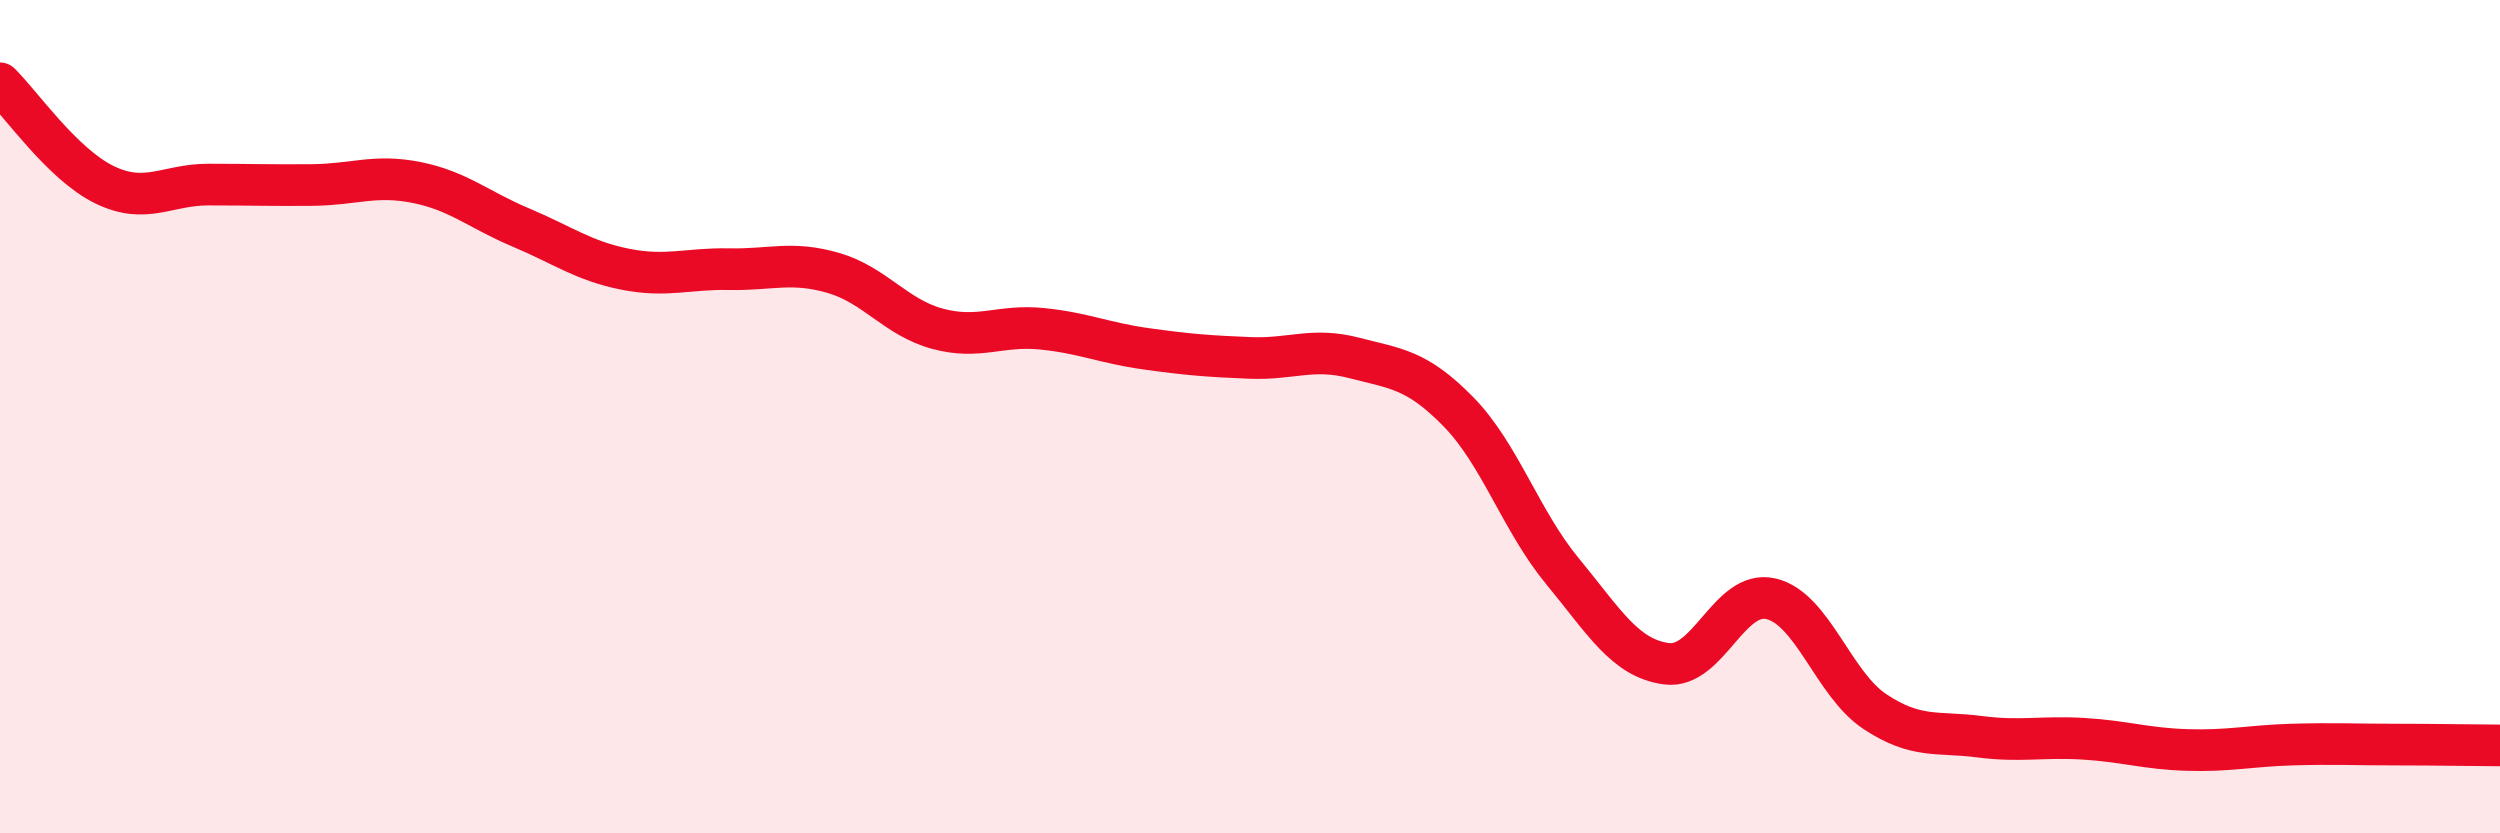
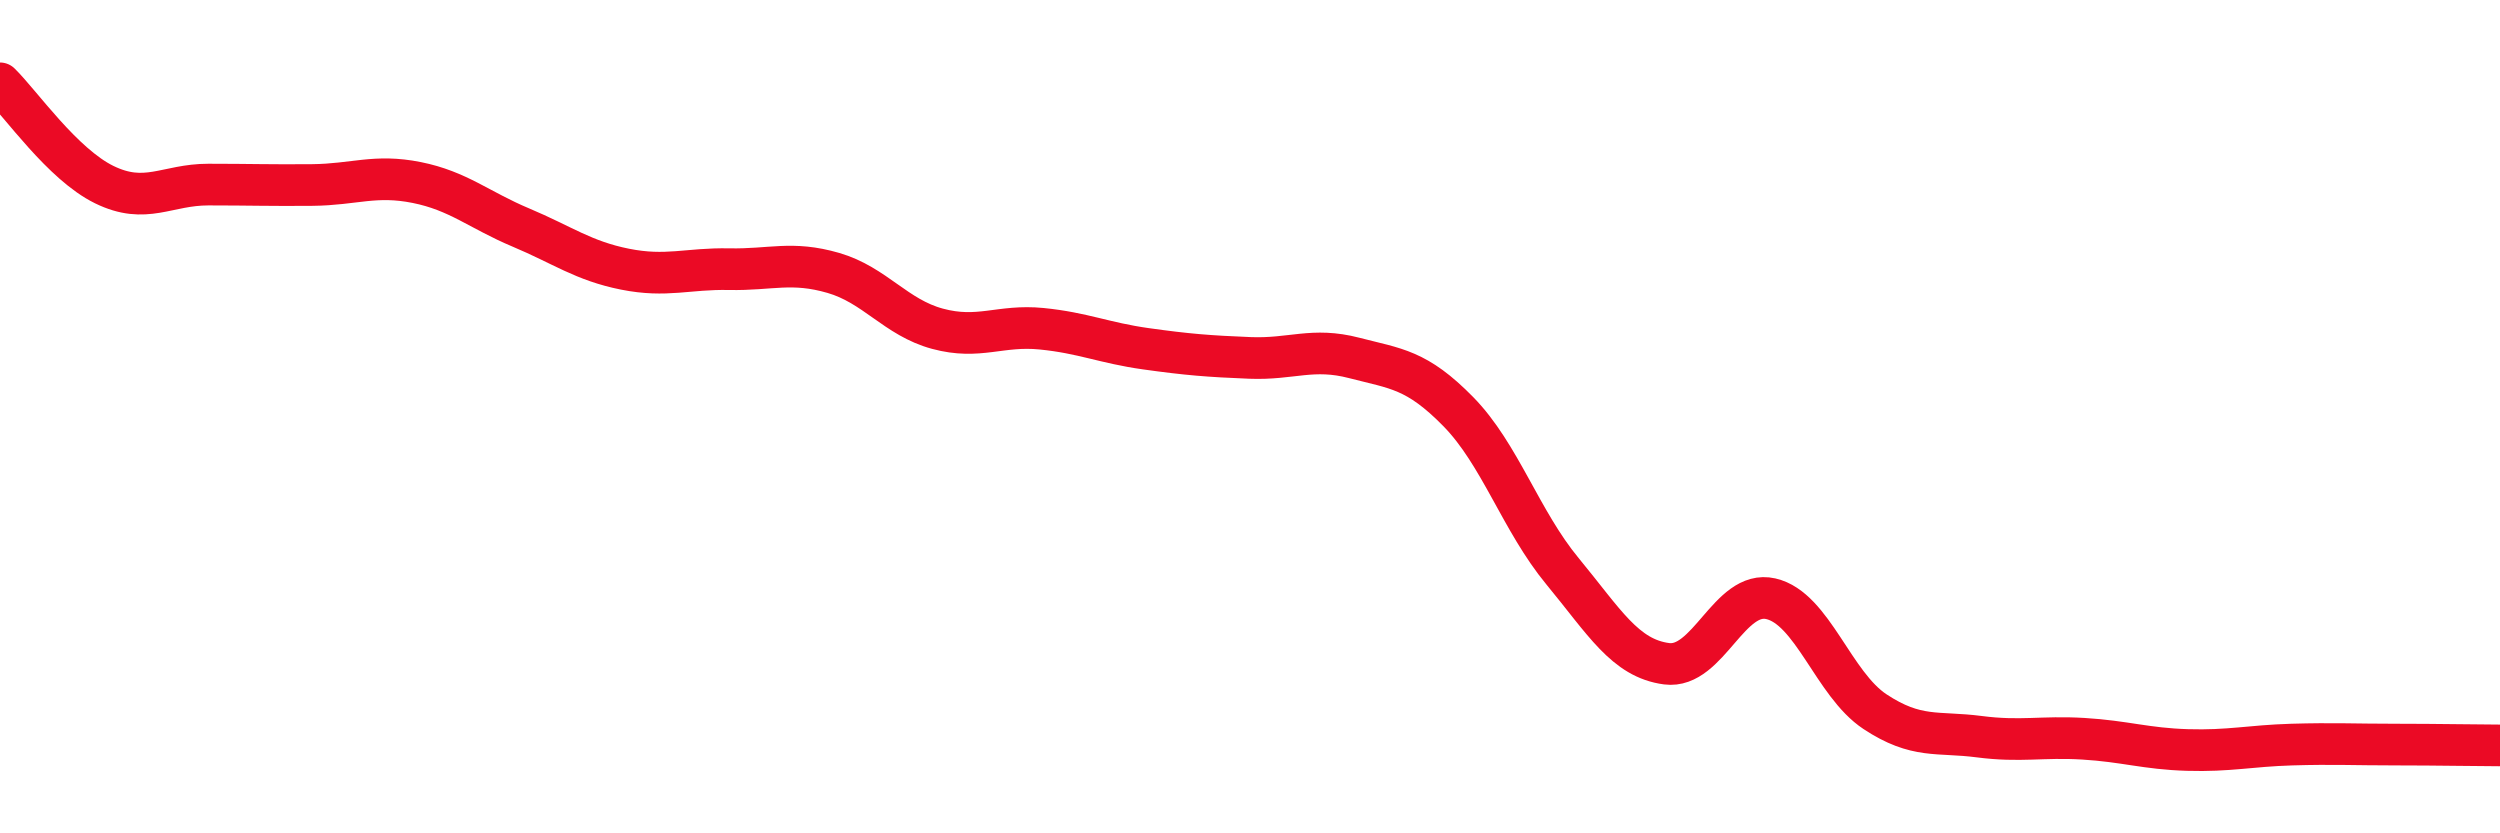
<svg xmlns="http://www.w3.org/2000/svg" width="60" height="20" viewBox="0 0 60 20">
-   <path d="M 0,2 C 0.5,2.49 1.5,3.94 2.5,4.43 C 3.5,4.92 4,4.43 5,4.43 C 6,4.43 6.5,4.45 7.5,4.44 C 8.5,4.43 9,4.18 10,4.38 C 11,4.58 11.5,5.04 12.5,5.46 C 13.5,5.88 14,6.26 15,6.46 C 16,6.66 16.5,6.44 17.5,6.46 C 18.5,6.48 19,6.26 20,6.55 C 21,6.84 21.5,7.62 22.5,7.89 C 23.5,8.16 24,7.79 25,7.89 C 26,7.99 26.5,8.23 27.5,8.37 C 28.5,8.51 29,8.55 30,8.59 C 31,8.63 31.5,8.33 32.5,8.59 C 33.5,8.85 34,8.86 35,9.88 C 36,10.9 36.5,12.5 37.5,13.71 C 38.5,14.92 39,15.8 40,15.93 C 41,16.06 41.5,14.14 42.5,14.37 C 43.5,14.6 44,16.42 45,17.08 C 46,17.74 46.5,17.55 47.5,17.68 C 48.5,17.81 49,17.67 50,17.73 C 51,17.79 51.5,17.97 52.5,18 C 53.5,18.03 54,17.9 55,17.87 C 56,17.84 56.5,17.87 57.5,17.87 C 58.5,17.87 59.5,17.89 60,17.89L60 20L0 20Z" fill="#EB0A25" opacity="0.1" stroke-linecap="round" stroke-linejoin="round" />
  <path d="M 0,2 C 0.5,2.49 1.5,3.94 2.5,4.43 C 3.5,4.92 4,4.43 5,4.43 C 6,4.43 6.5,4.45 7.5,4.44 C 8.5,4.43 9,4.18 10,4.38 C 11,4.58 11.5,5.04 12.5,5.46 C 13.5,5.88 14,6.26 15,6.46 C 16,6.66 16.5,6.44 17.5,6.46 C 18.5,6.48 19,6.26 20,6.55 C 21,6.84 21.5,7.62 22.5,7.89 C 23.5,8.16 24,7.79 25,7.89 C 26,7.99 26.5,8.23 27.5,8.37 C 28.5,8.51 29,8.55 30,8.59 C 31,8.63 31.5,8.33 32.5,8.59 C 33.5,8.85 34,8.86 35,9.88 C 36,10.9 36.5,12.5 37.5,13.71 C 38.5,14.92 39,15.8 40,15.93 C 41,16.06 41.5,14.14 42.5,14.37 C 43.5,14.6 44,16.42 45,17.08 C 46,17.74 46.5,17.55 47.5,17.68 C 48.5,17.81 49,17.67 50,17.73 C 51,17.79 51.5,17.97 52.5,18 C 53.5,18.03 54,17.9 55,17.87 C 56,17.84 56.5,17.87 57.5,17.87 C 58.5,17.87 59.5,17.89 60,17.89" stroke="#EB0A25" stroke-width="1" fill="none" stroke-linecap="round" stroke-linejoin="round" />
</svg>